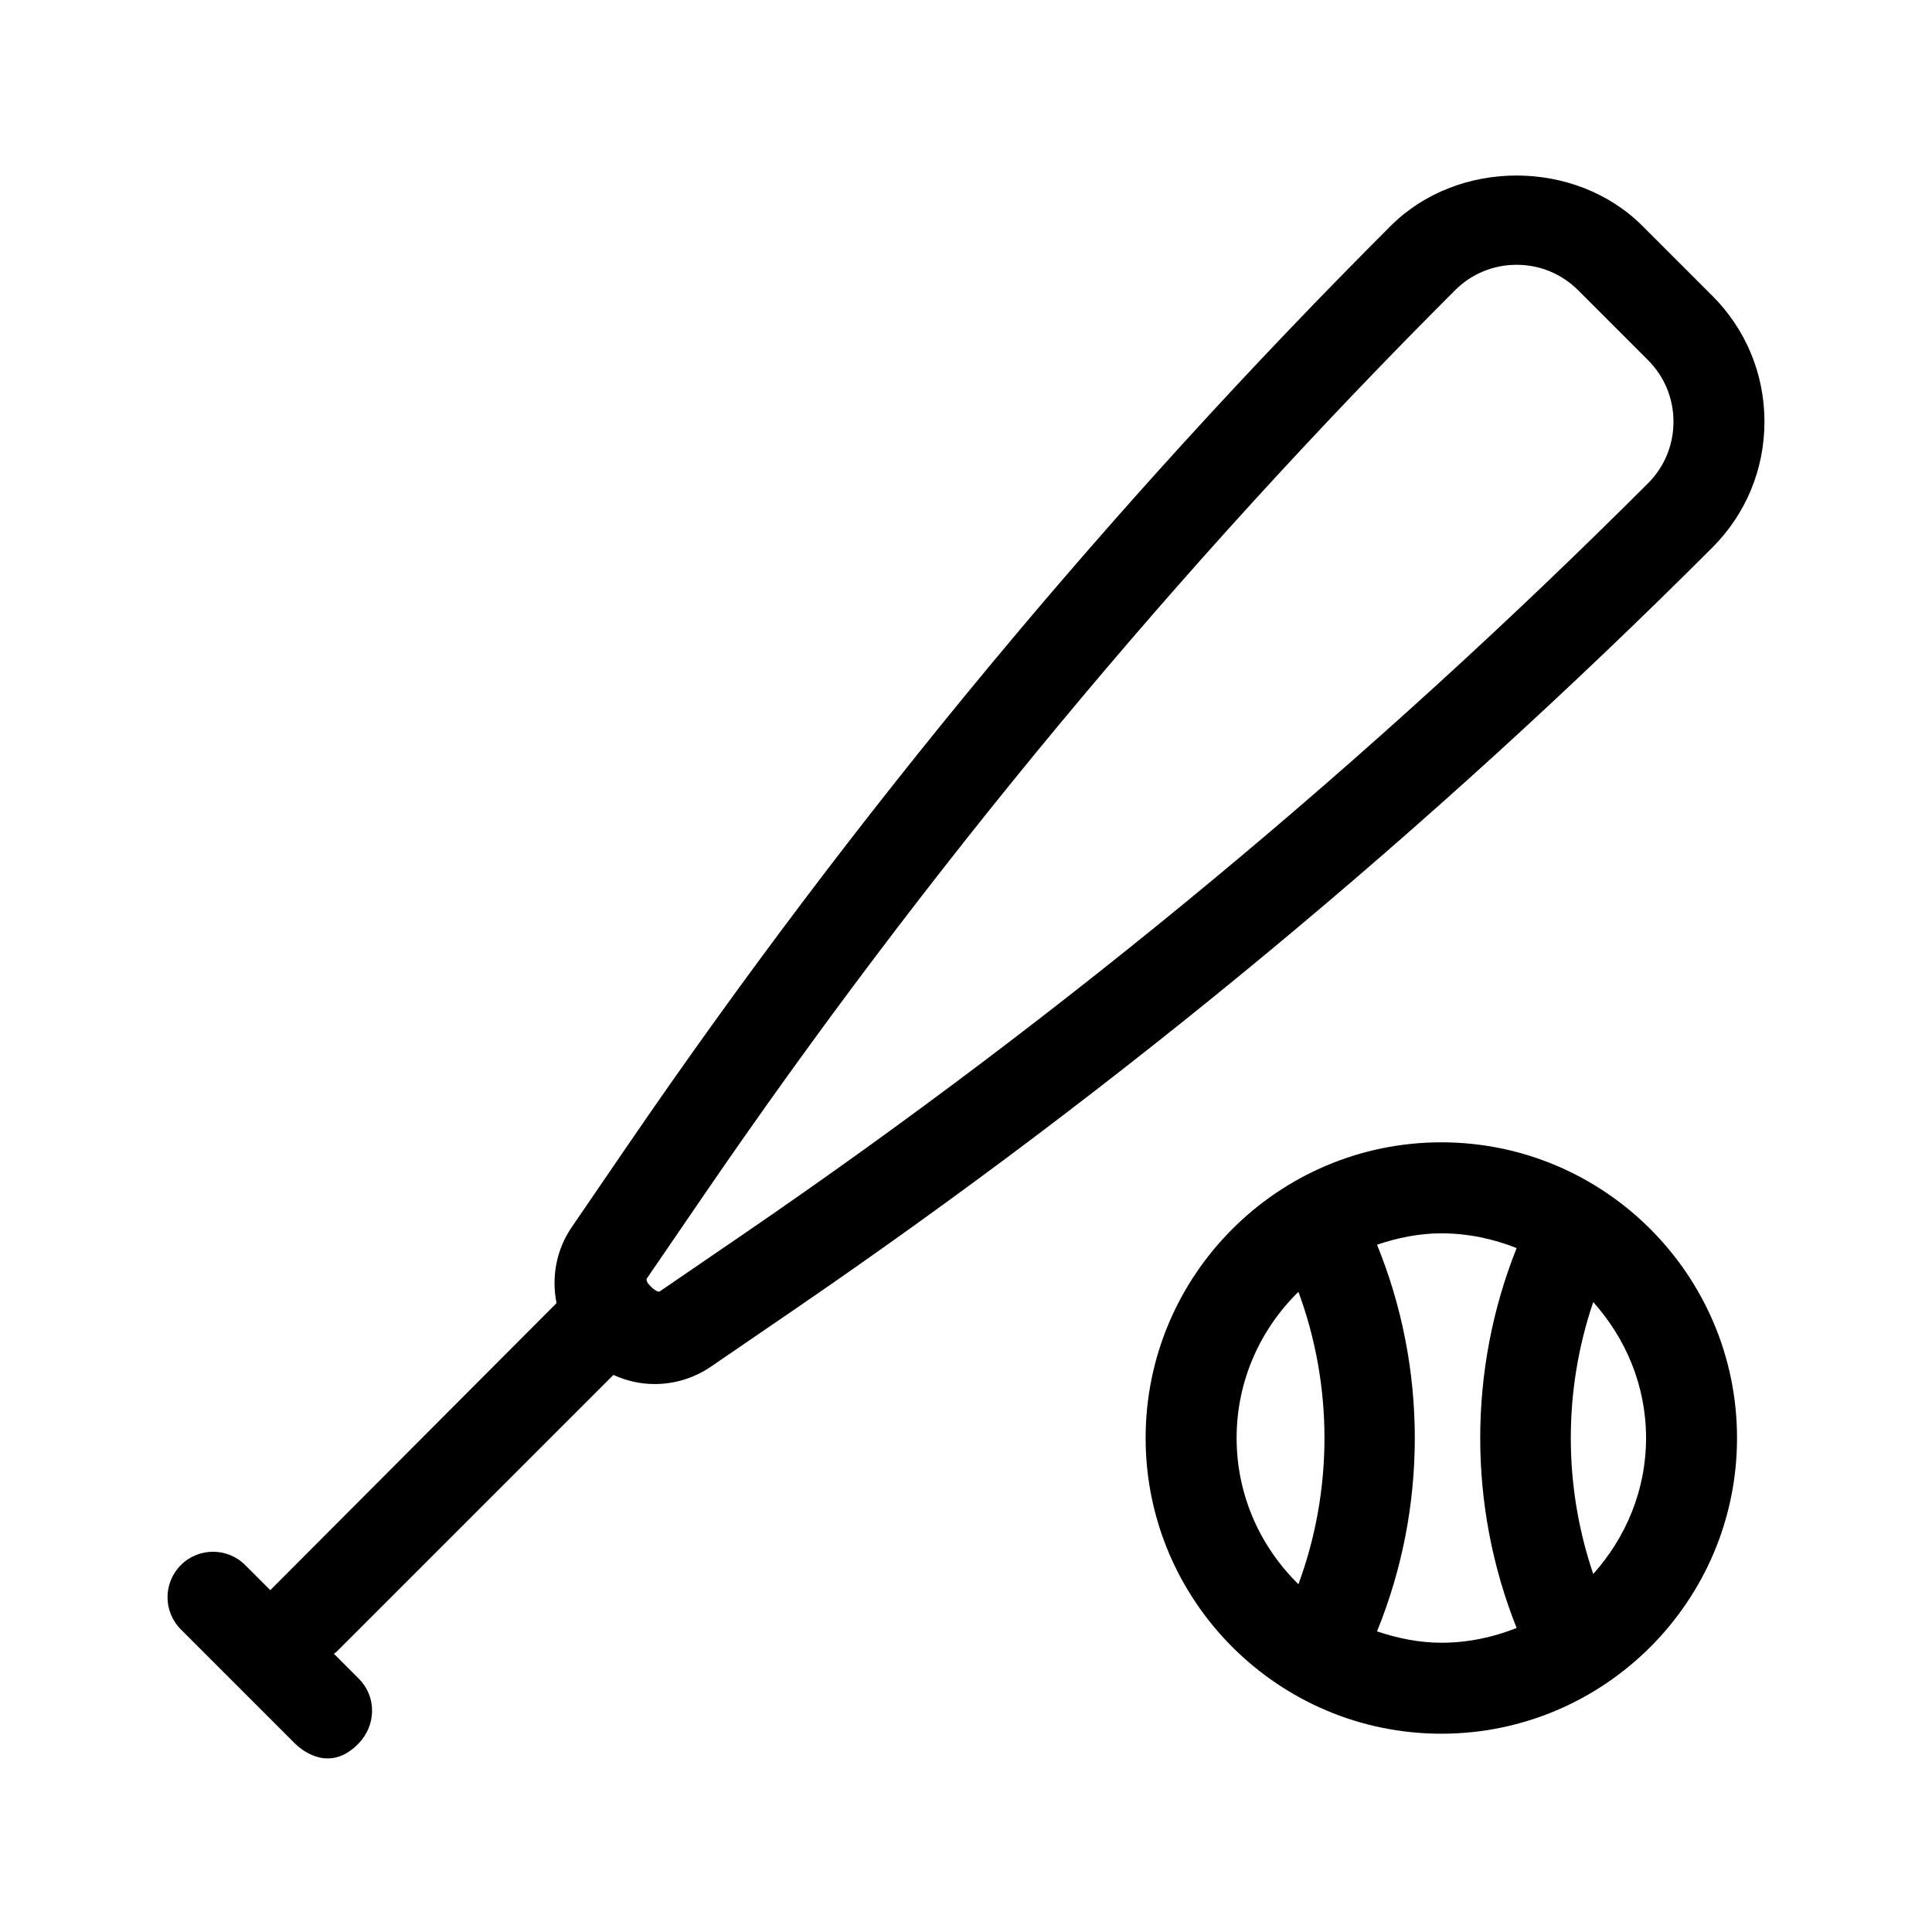
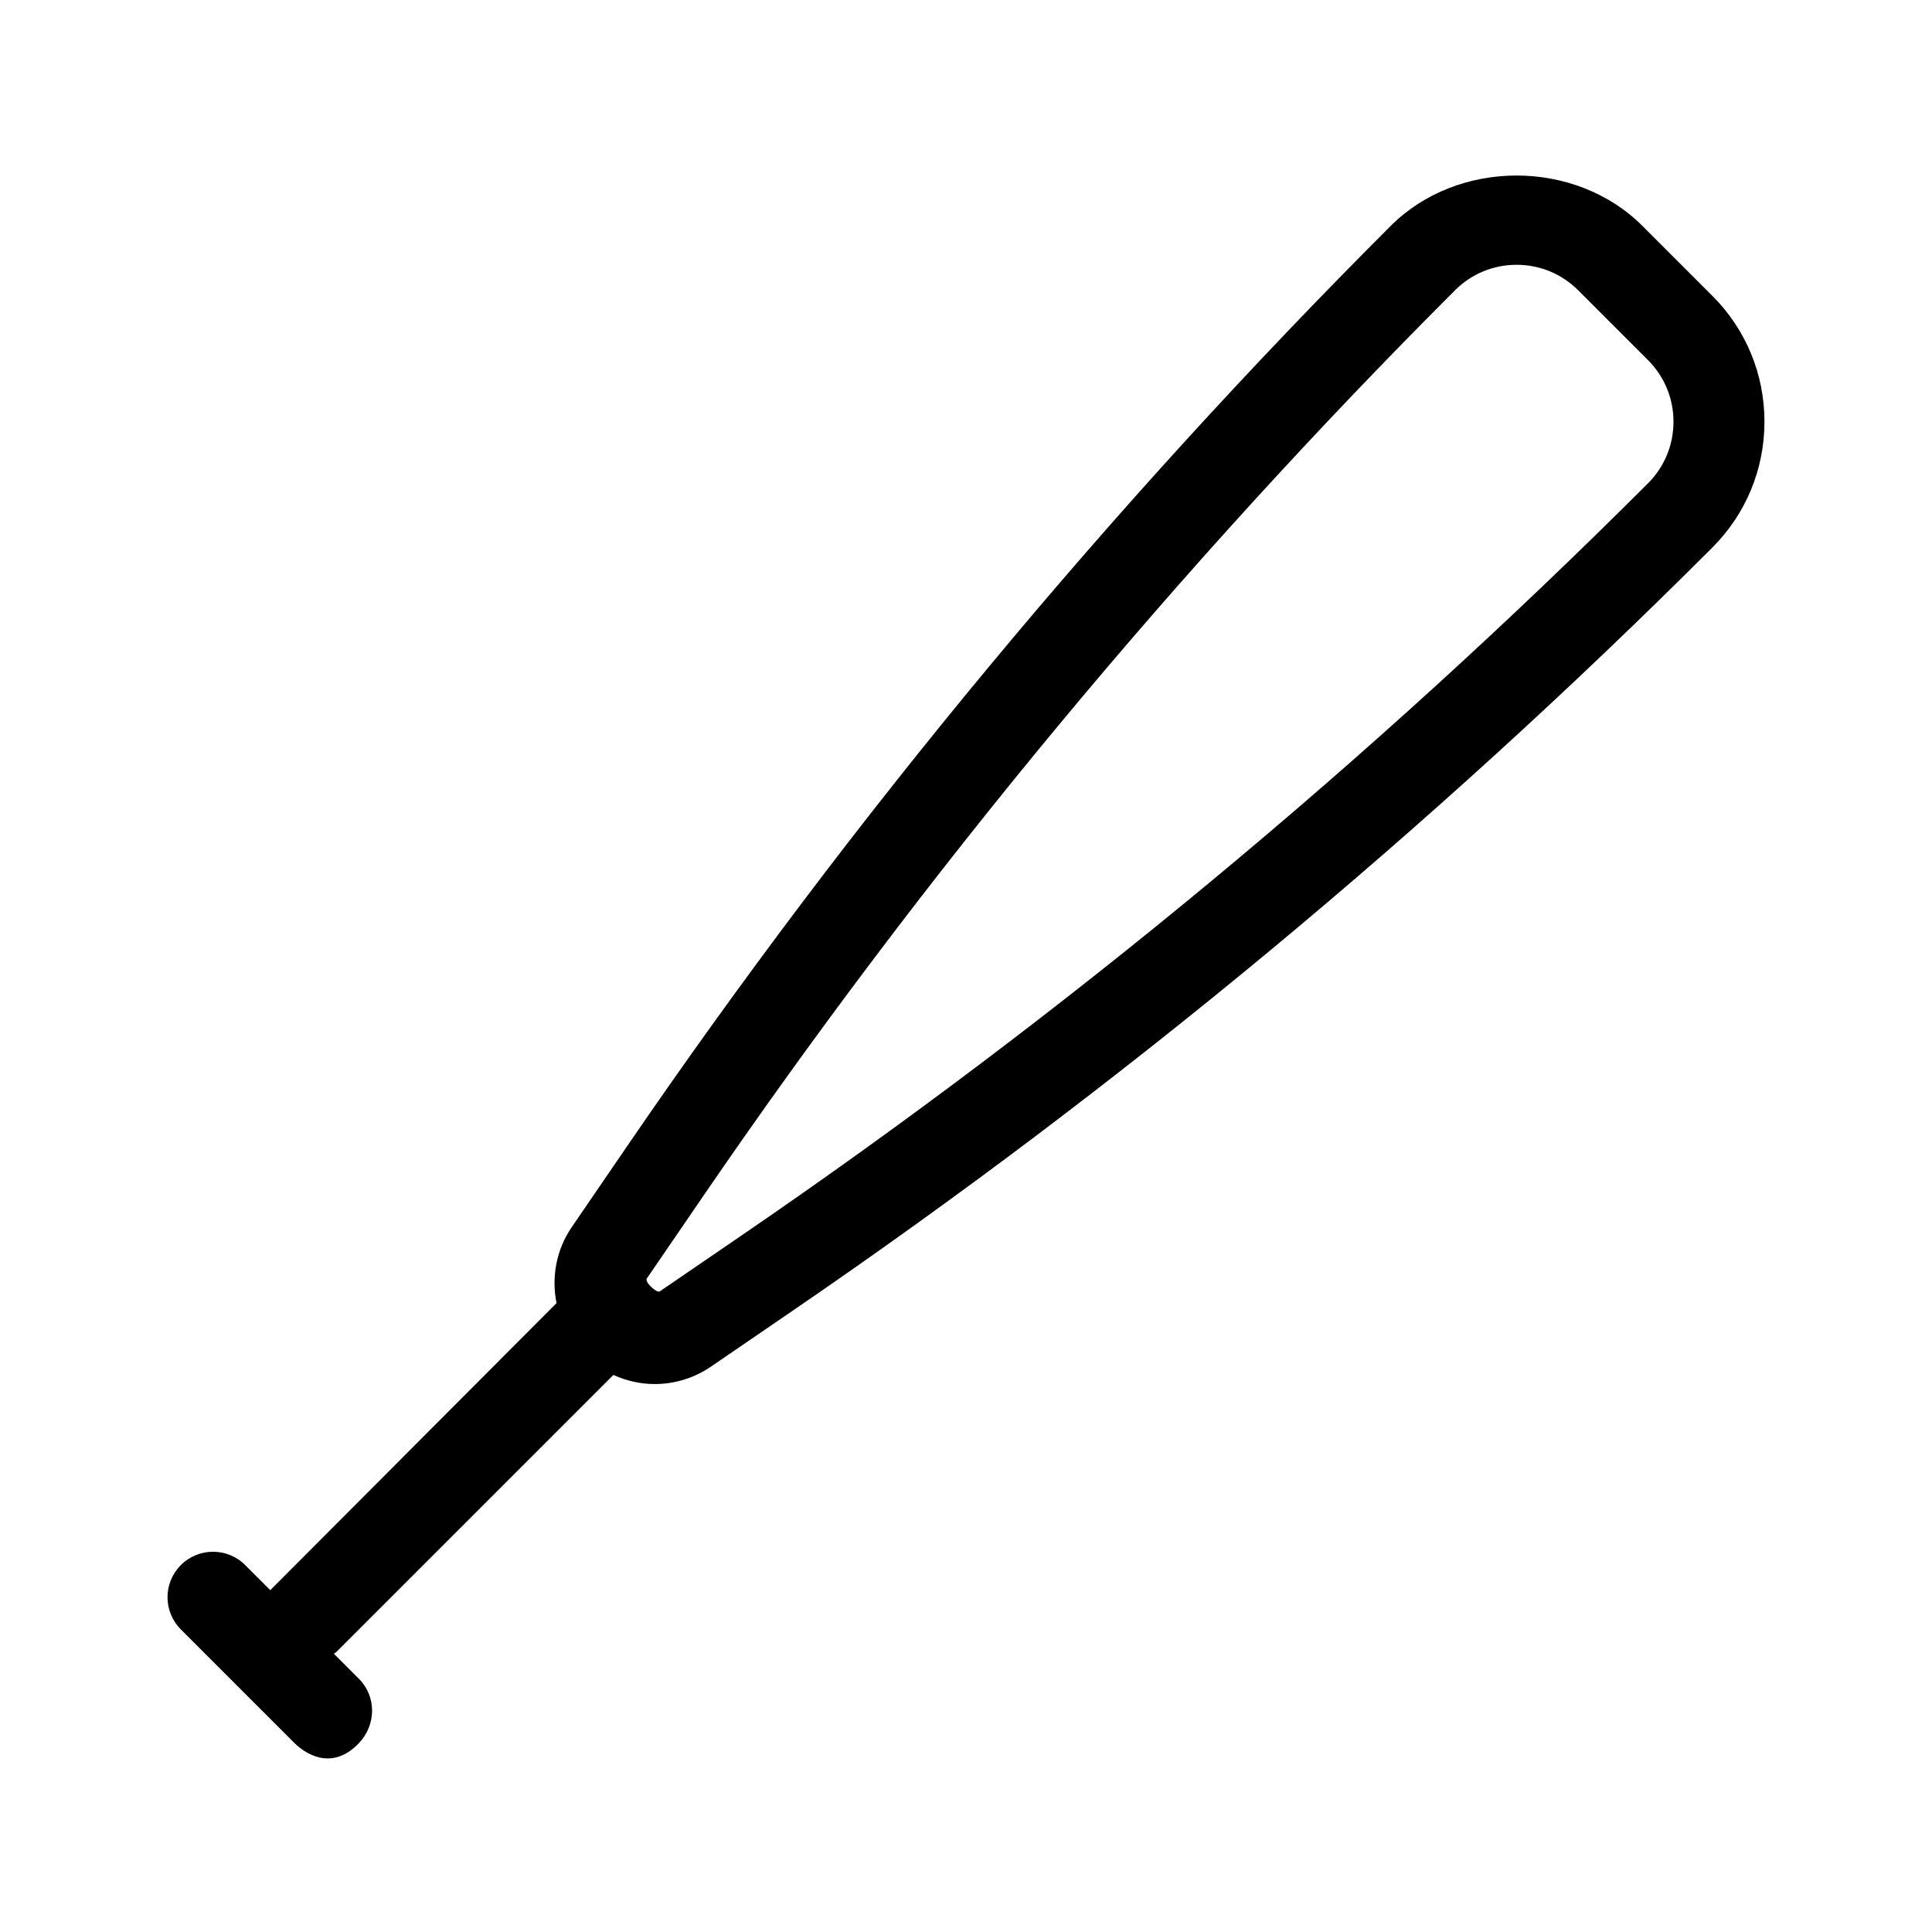
<svg xmlns="http://www.w3.org/2000/svg" fill="#000000" width="800px" height="800px" version="1.1" viewBox="144 144 512 512">
  <g>
    <path d="m611.6 255.76c0-12.609-4.906-24.465-13.824-33.379l-18.496-18.496c-17.828-17.824-48.926-17.824-66.75 0-74.535 74.512-142.51 156.43-202.06 243.46l-14.957 21.867c-4.152 6.062-5.387 13.316-4.027 20.133 0 0-75.691 75.875-75.859 76.066l-6.648-6.648c-4.707-4.711-12.344-4.711-17.051 0-4.711 4.711-4.711 12.34 0 17.051l30.137 30.137c2.352 2.352 9.613 7.801 17.051 0 4.594-4.82 4.711-12.34 0-17.051l-6.648-6.648c0.195-0.172 0.441-0.23 0.625-0.414l73.465-73.465c3.391 1.535 7.074 2.414 10.914 2.414 5.371 0 10.543-1.602 14.977-4.641l21.867-14.965c87-59.516 168.91-127.5 243.46-202.06 8.918-8.914 13.824-20.758 13.824-33.367zm-30.867 16.32c-73.508 73.5-154.26 140.53-240.03 199.2l-21.875 14.965c-0.719 0.504-4.074-2.457-3.414-3.426l14.965-21.867c58.703-85.805 125.73-166.56 199.21-240.02 4.359-4.359 10.148-6.758 16.32-6.758s11.961 2.402 16.328 6.758l18.496 18.496c4.359 4.367 6.758 10.16 6.758 16.328 0 6.176-2.394 11.965-6.754 16.324z" />
-     <path d="m604.33 525.09c0-43.207-35.156-78.363-78.363-78.363s-78.363 35.156-78.363 78.363c0 43.207 35.156 78.363 78.363 78.363 43.211 0 78.363-35.156 78.363-78.363zm-116.23 38.738c-10.078-9.855-16.383-23.559-16.383-38.738 0-15.18 6.301-28.879 16.383-38.738 9.199 24.922 9.199 52.551 0 77.477zm57.824 11.602c-6.191 2.465-12.898 3.914-19.957 3.914-5.984 0-11.648-1.211-17.043-3.008 13.352-32.758 13.352-69.73 0-102.48 5.391-1.797 11.055-3.008 17.043-3.008 7.059 0 13.766 1.449 19.957 3.914-12.867 32.219-12.867 68.445 0 100.67zm20.301-14.312c-7.926-23.305-7.926-48.754 0-72.055 8.605 9.602 14 22.148 14 36.027s-5.394 26.426-14 36.027z" />
  </g>
</svg>